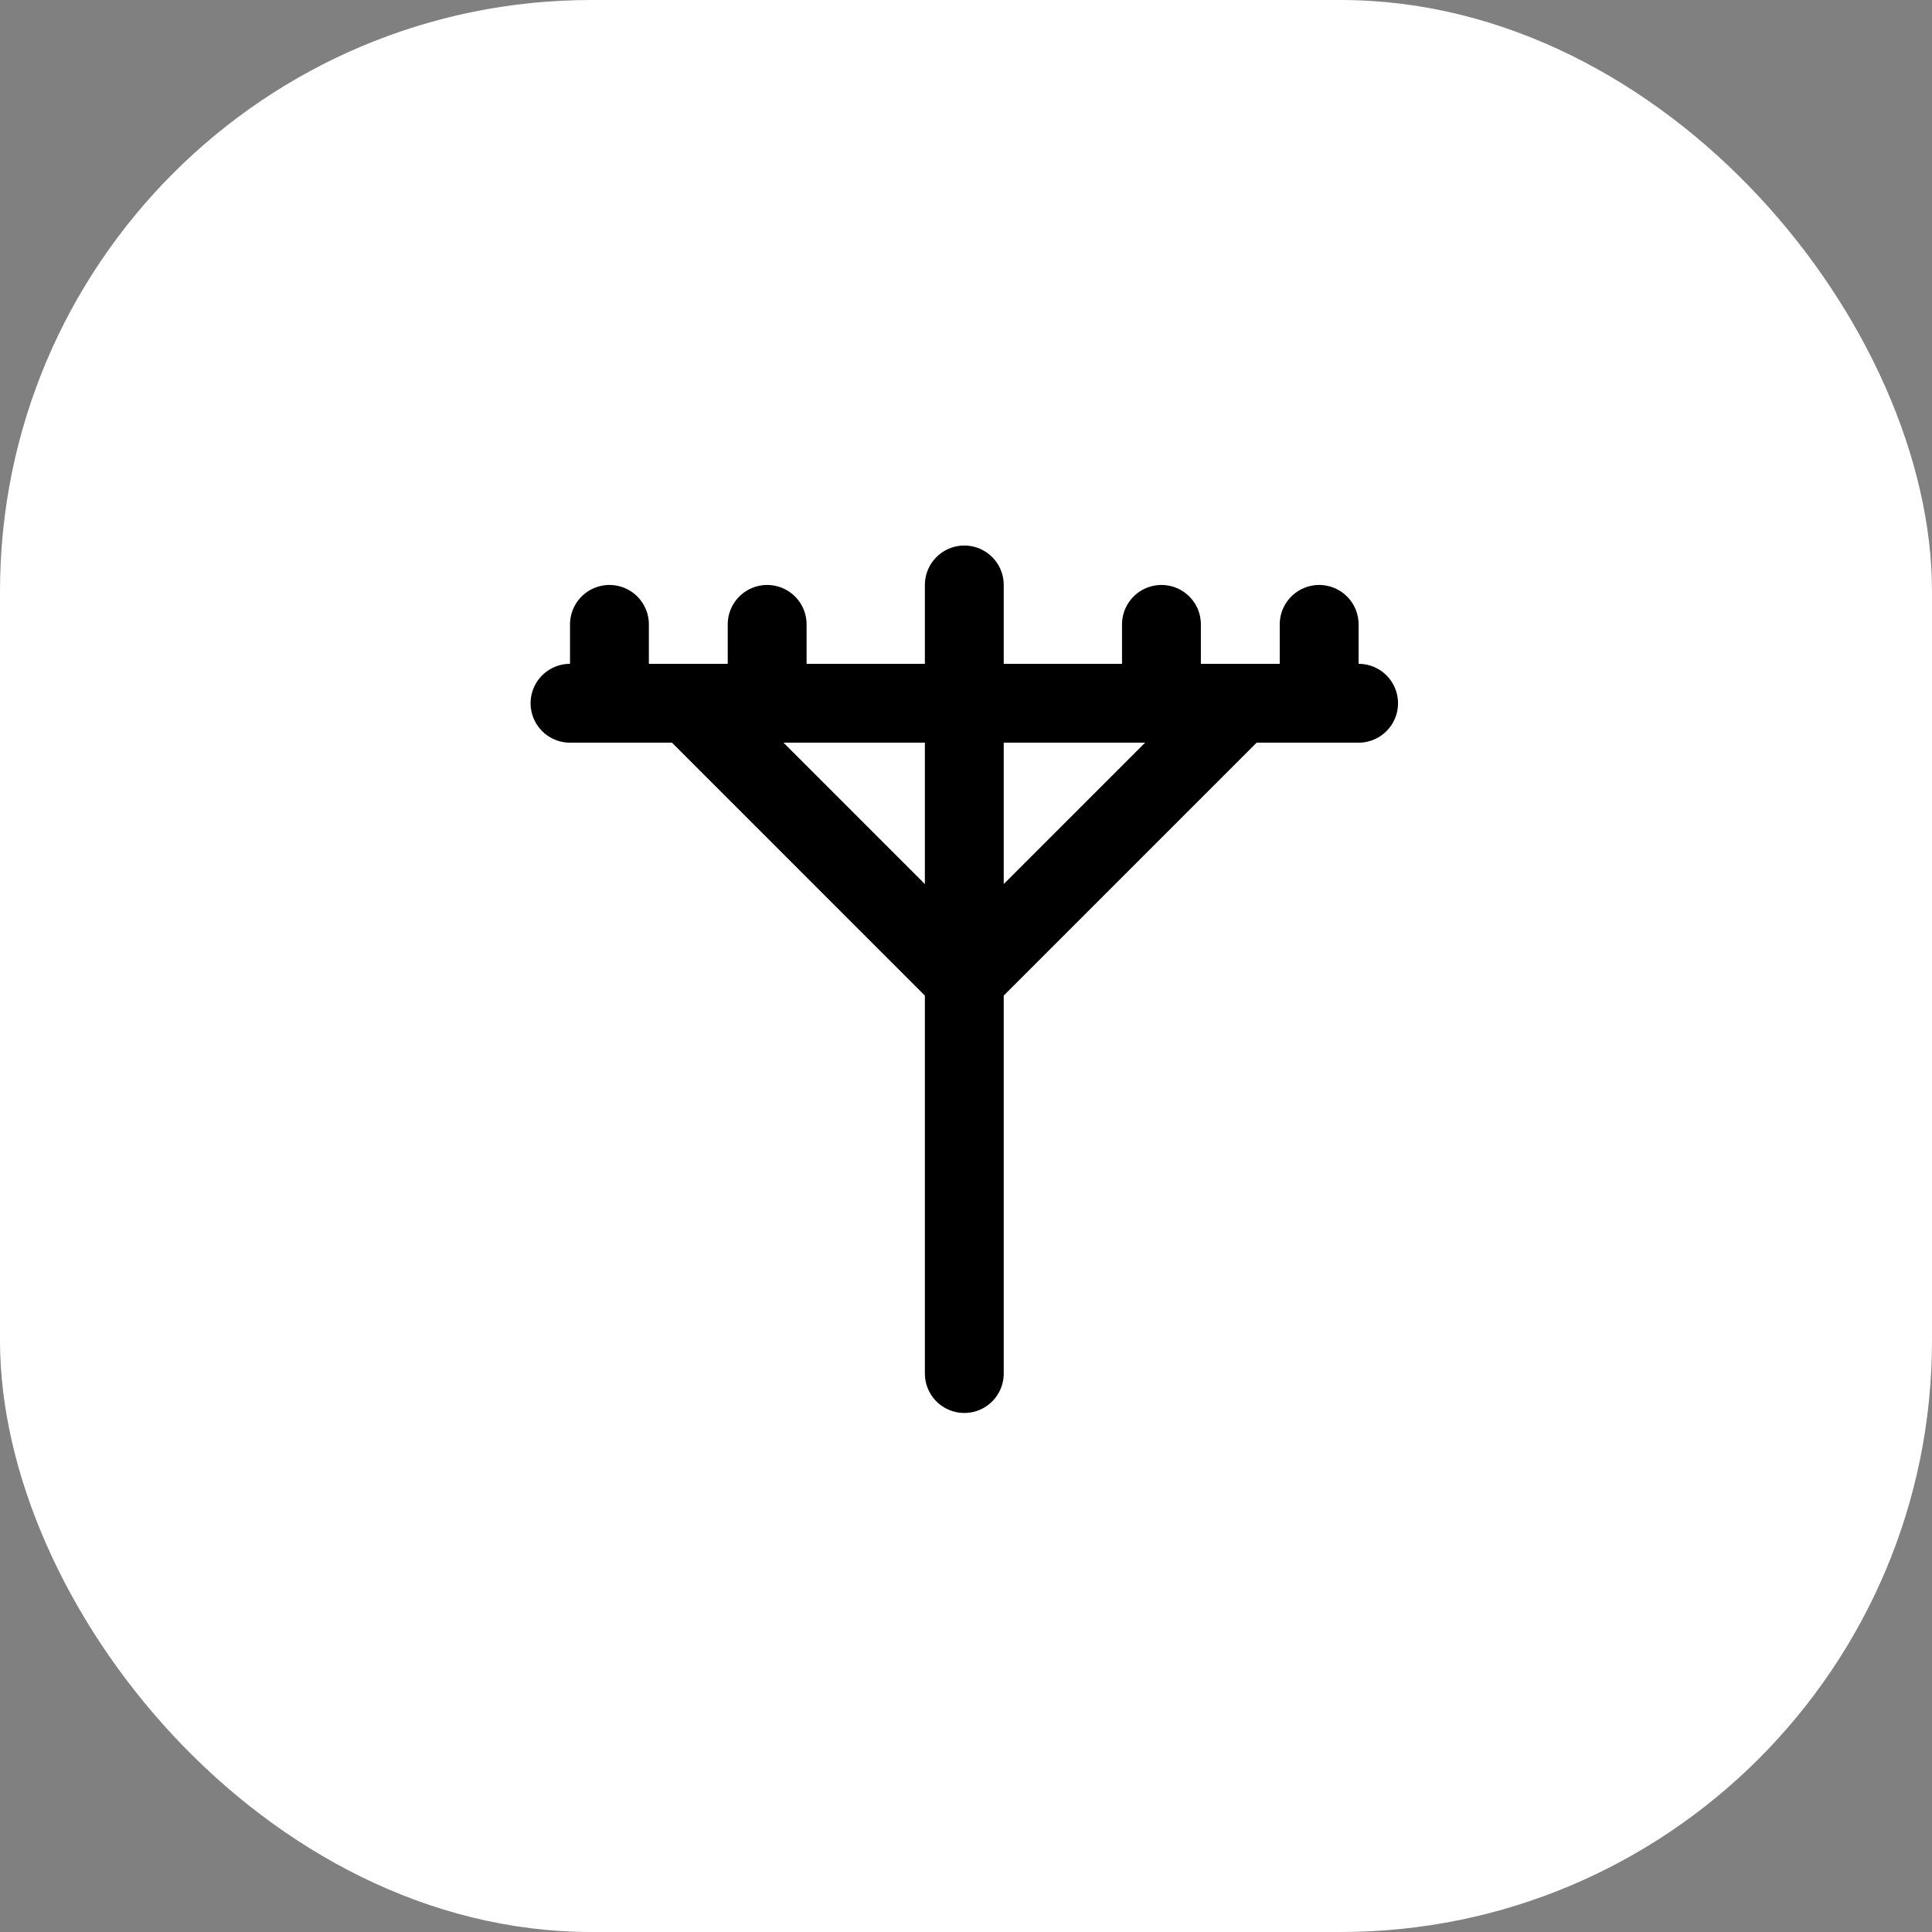
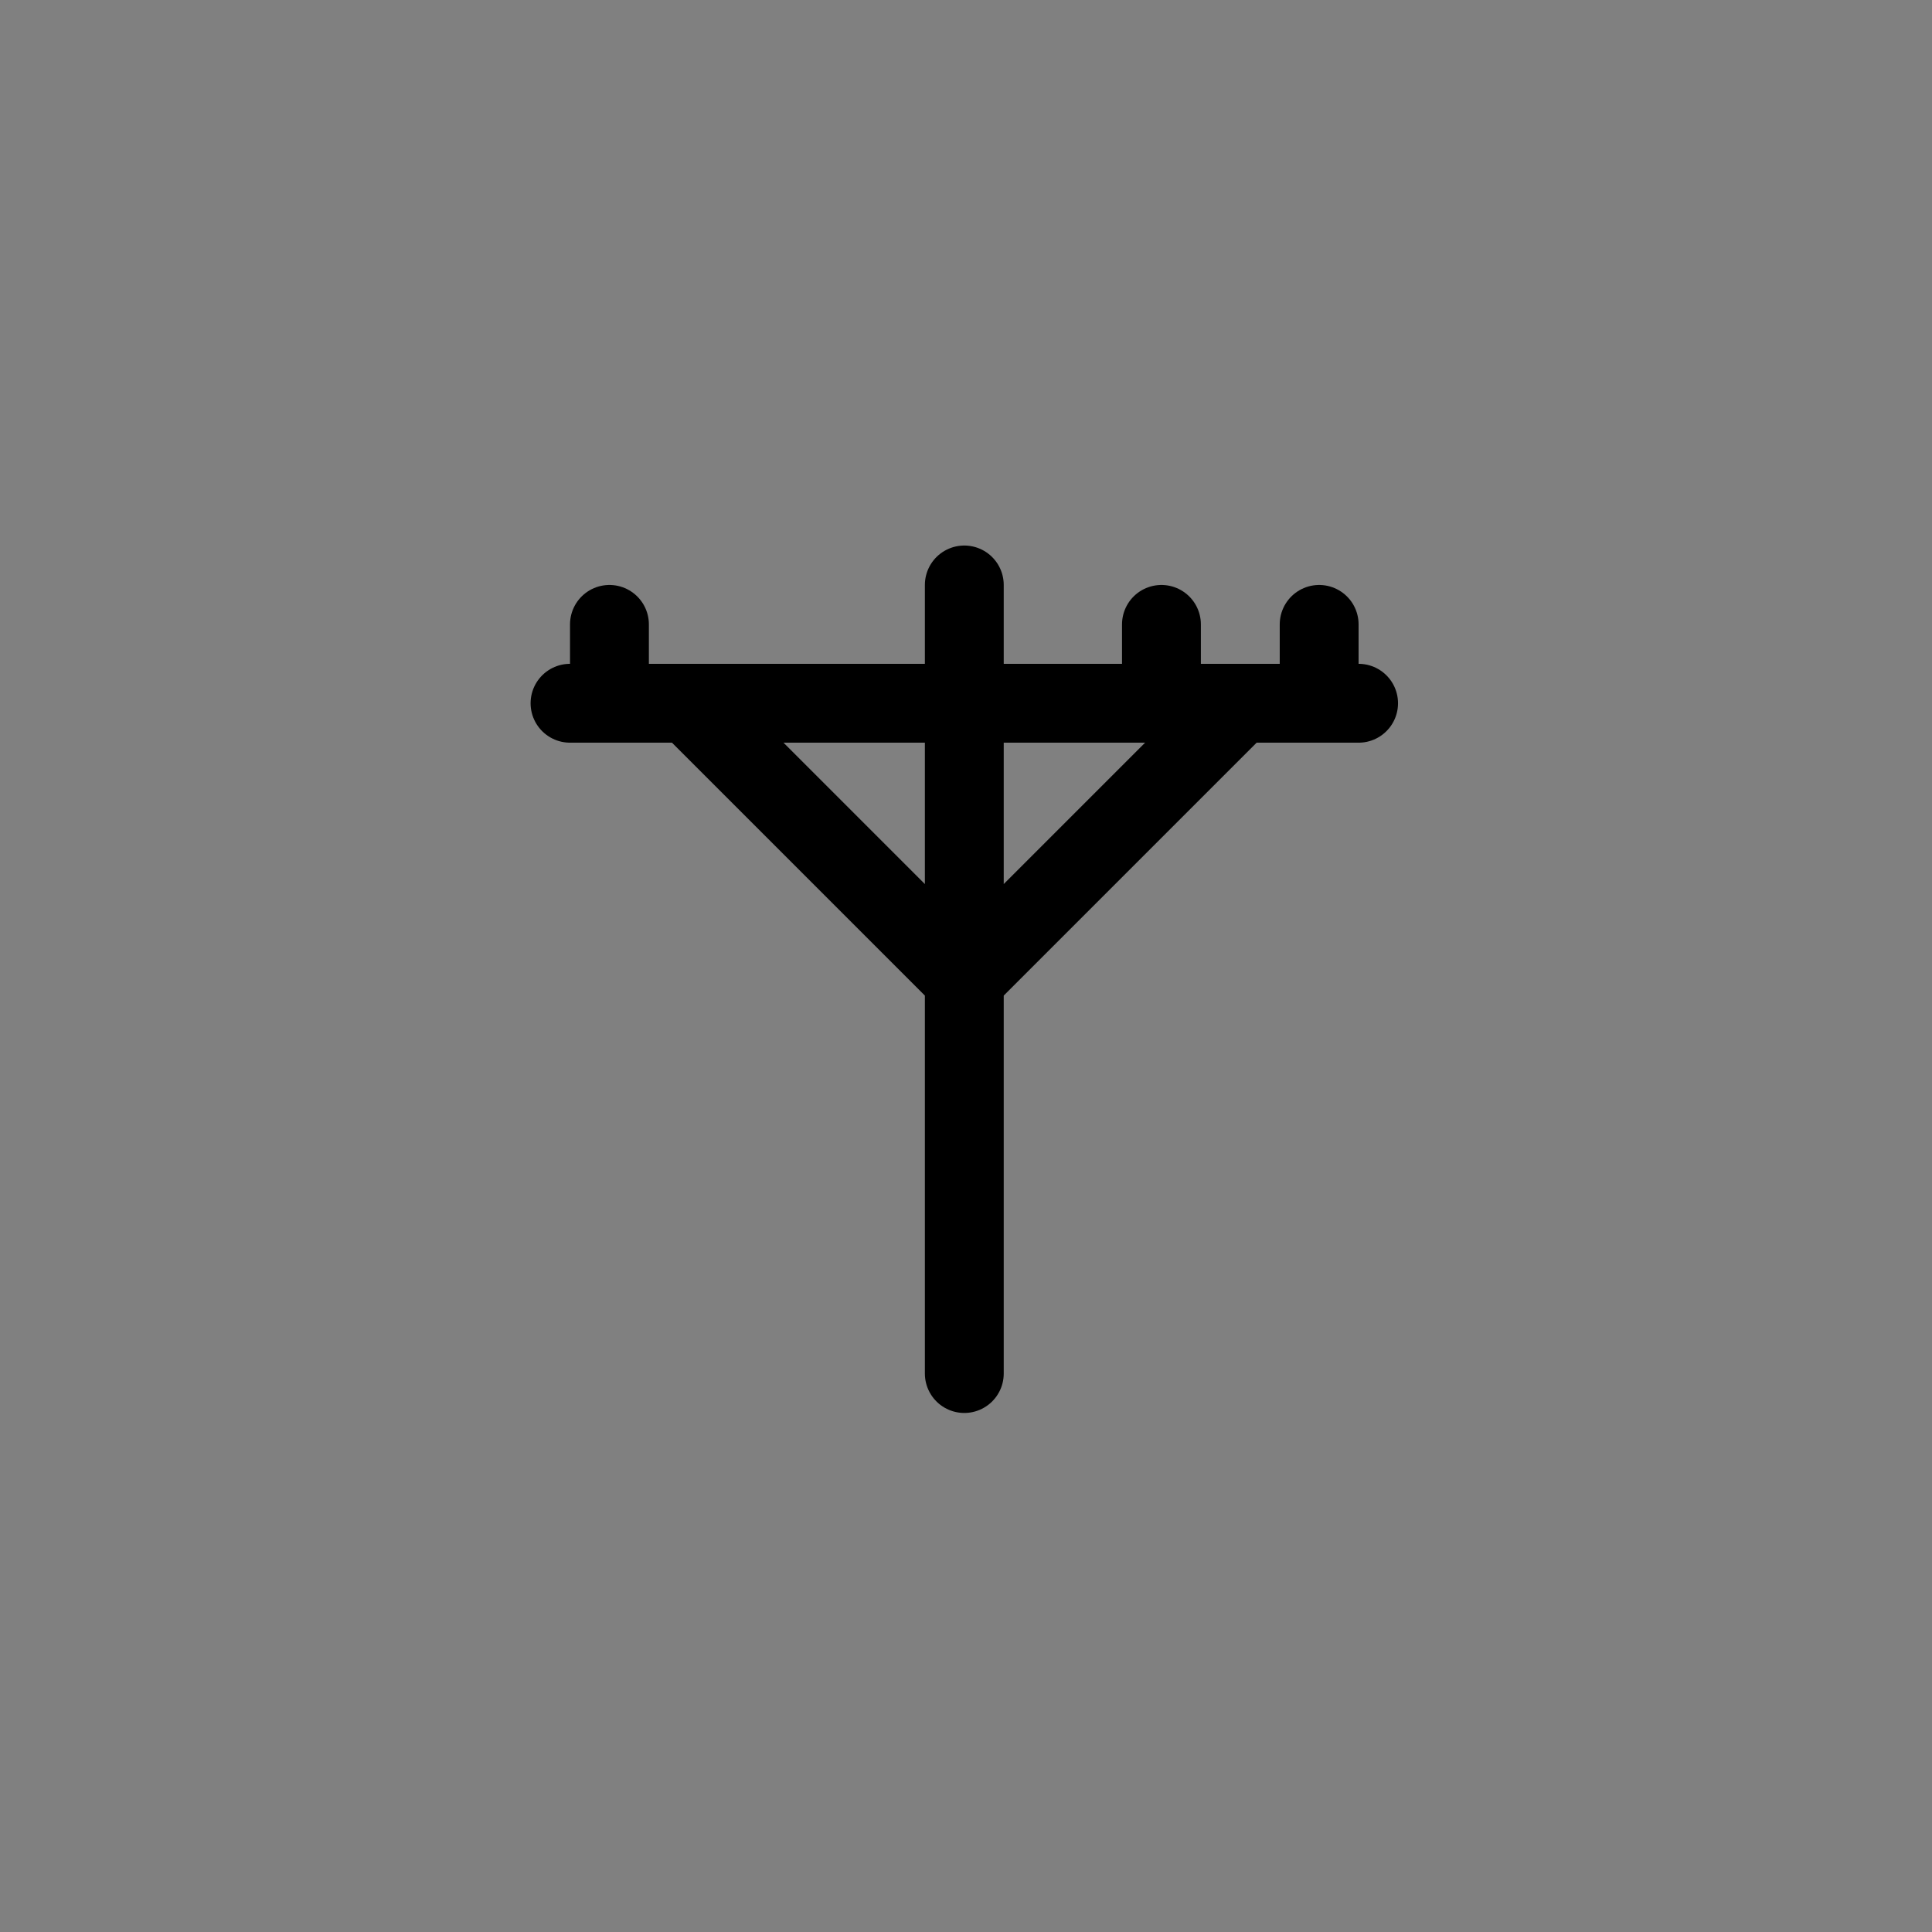
<svg xmlns="http://www.w3.org/2000/svg" width="49" height="49" viewBox="0 0 49 49" fill="none">
  <rect x="0" y="0" width="49" height="49" fill="#808080" stroke="none" />
-   <rect width="49" height="49" rx="15" fill="white" />
-   <path d="M24.457 14.836V34.836M14.457 17.836H34.457M15.457 15.836V17.836M19.457 15.836V17.836M29.457 15.836V17.836M33.457 15.836V17.836M31.457 17.836L24.457 24.836L17.457 17.836" stroke="black" stroke-width="2" stroke-linecap="round" stroke-linejoin="round" />
+   <path d="M24.457 14.836V34.836M14.457 17.836H34.457M15.457 15.836V17.836V17.836M29.457 15.836V17.836M33.457 15.836V17.836M31.457 17.836L24.457 24.836L17.457 17.836" stroke="black" stroke-width="2" stroke-linecap="round" stroke-linejoin="round" />
</svg>